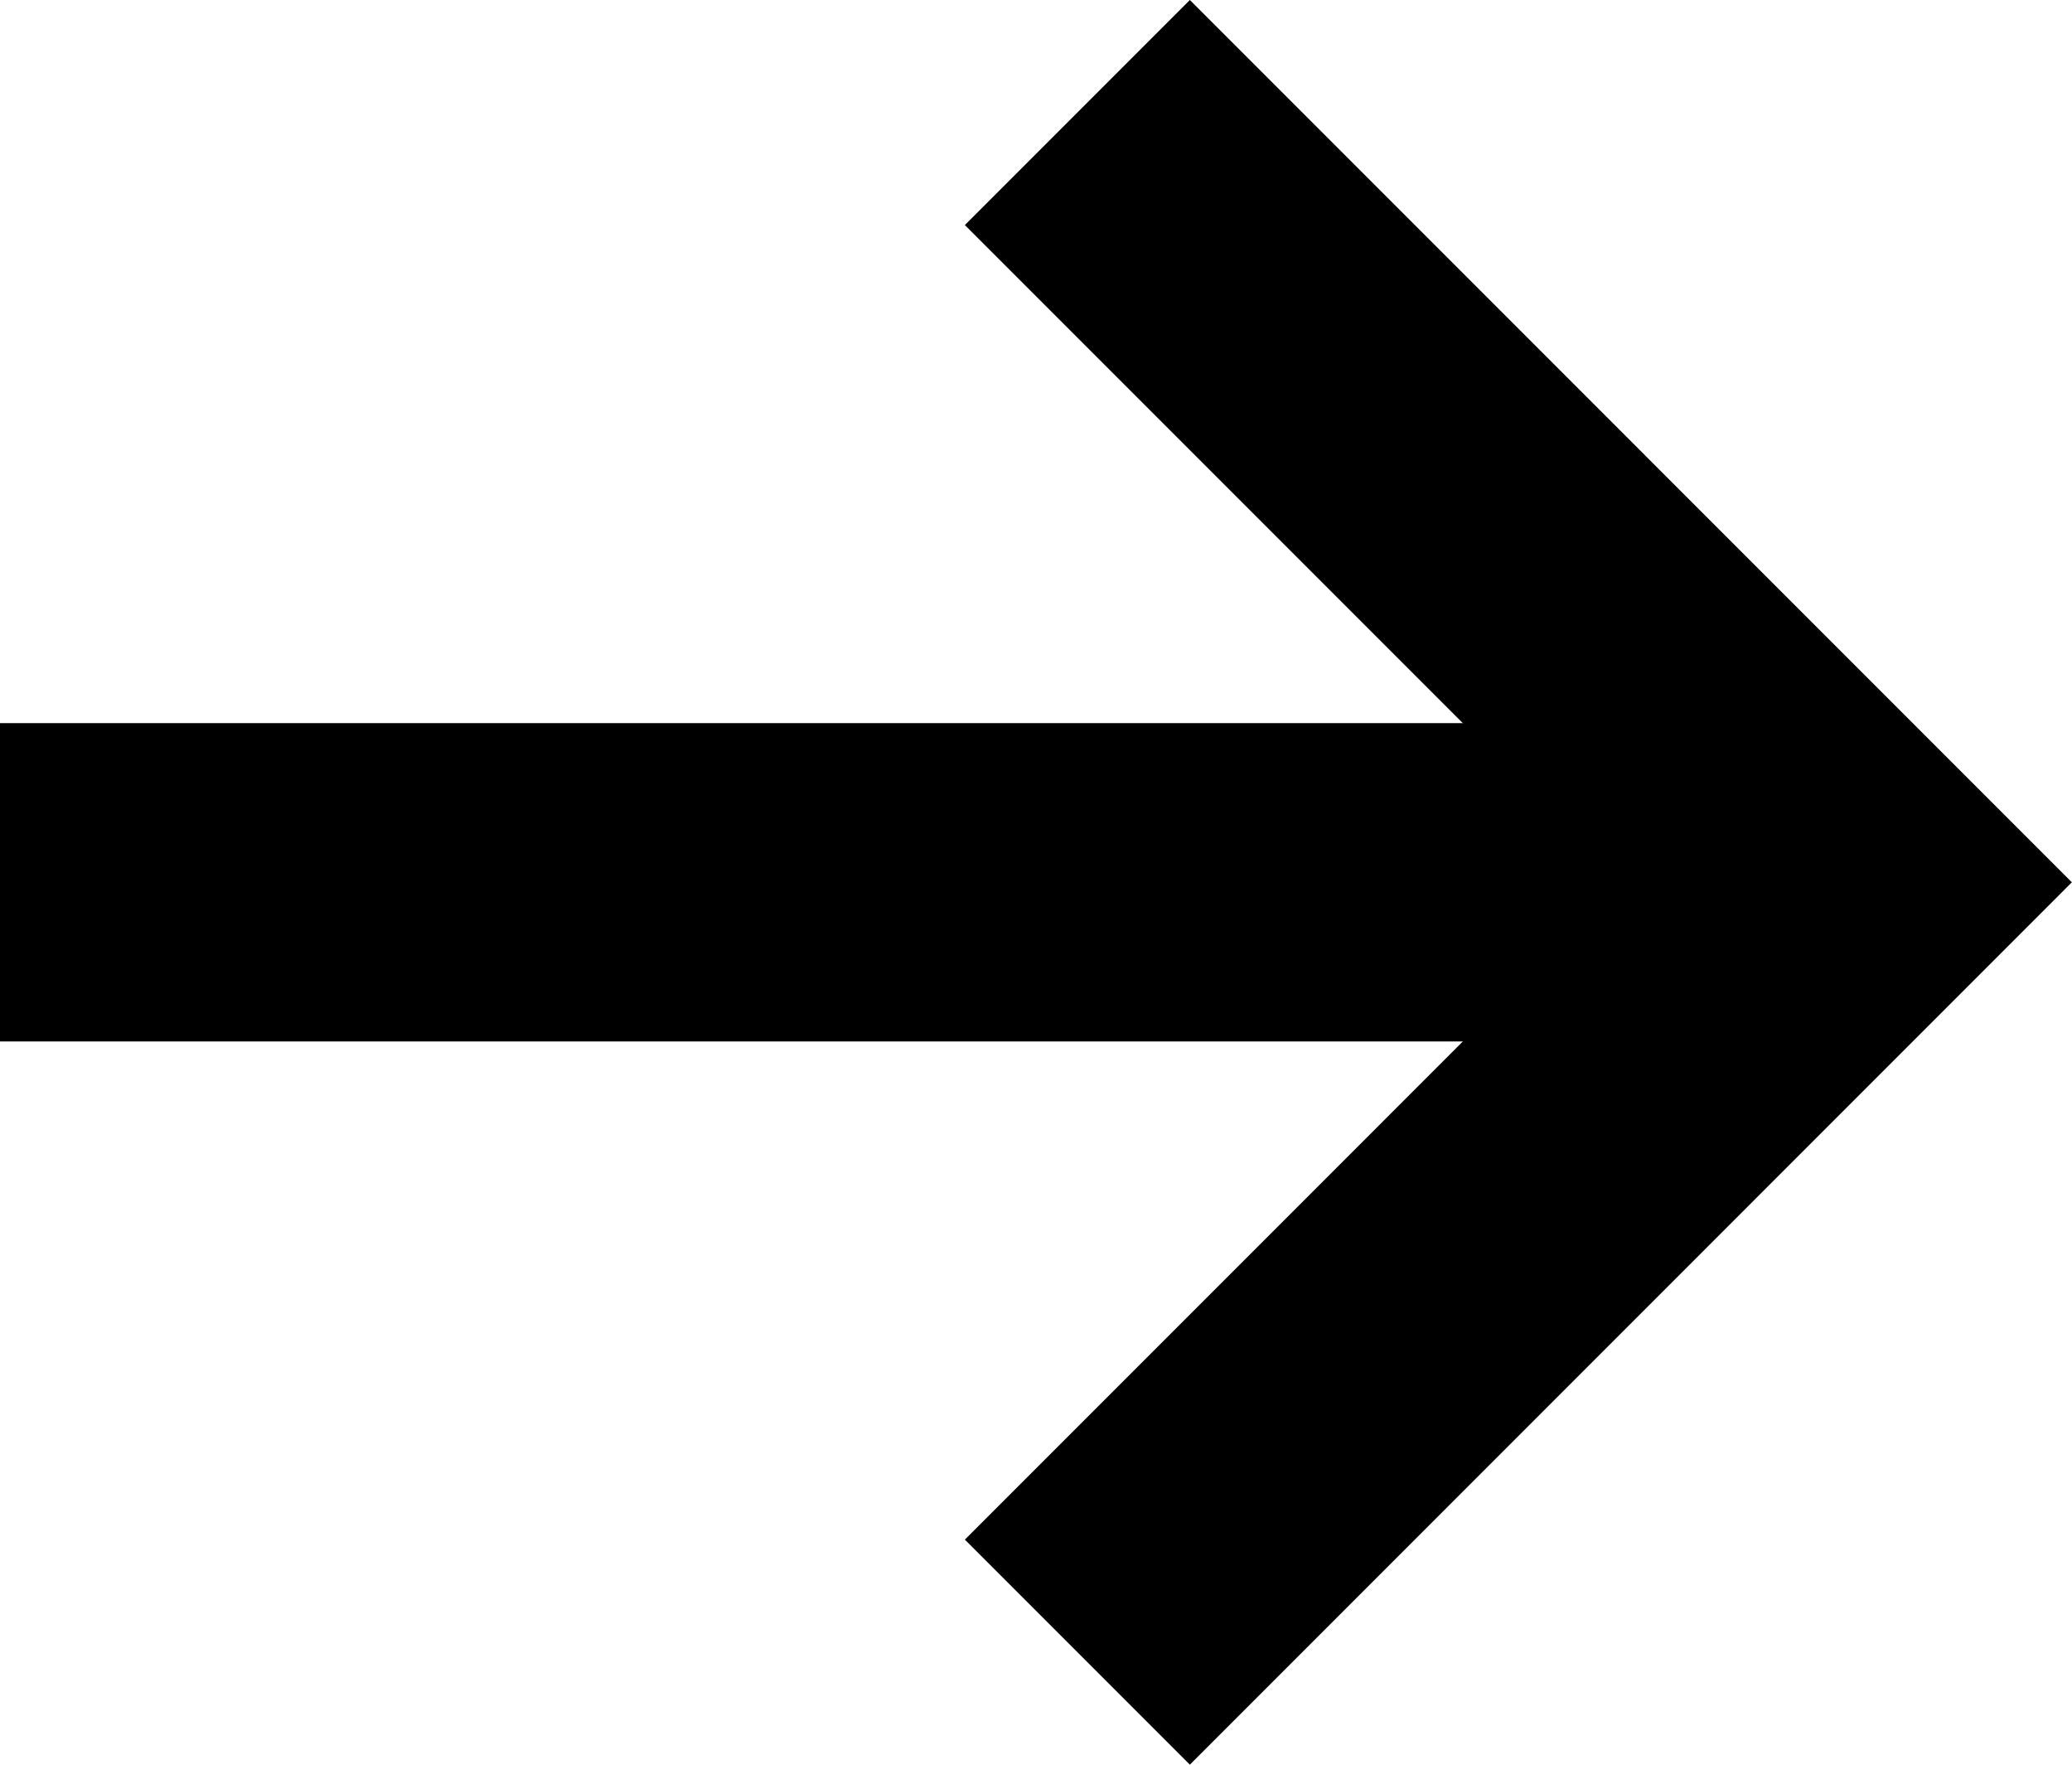
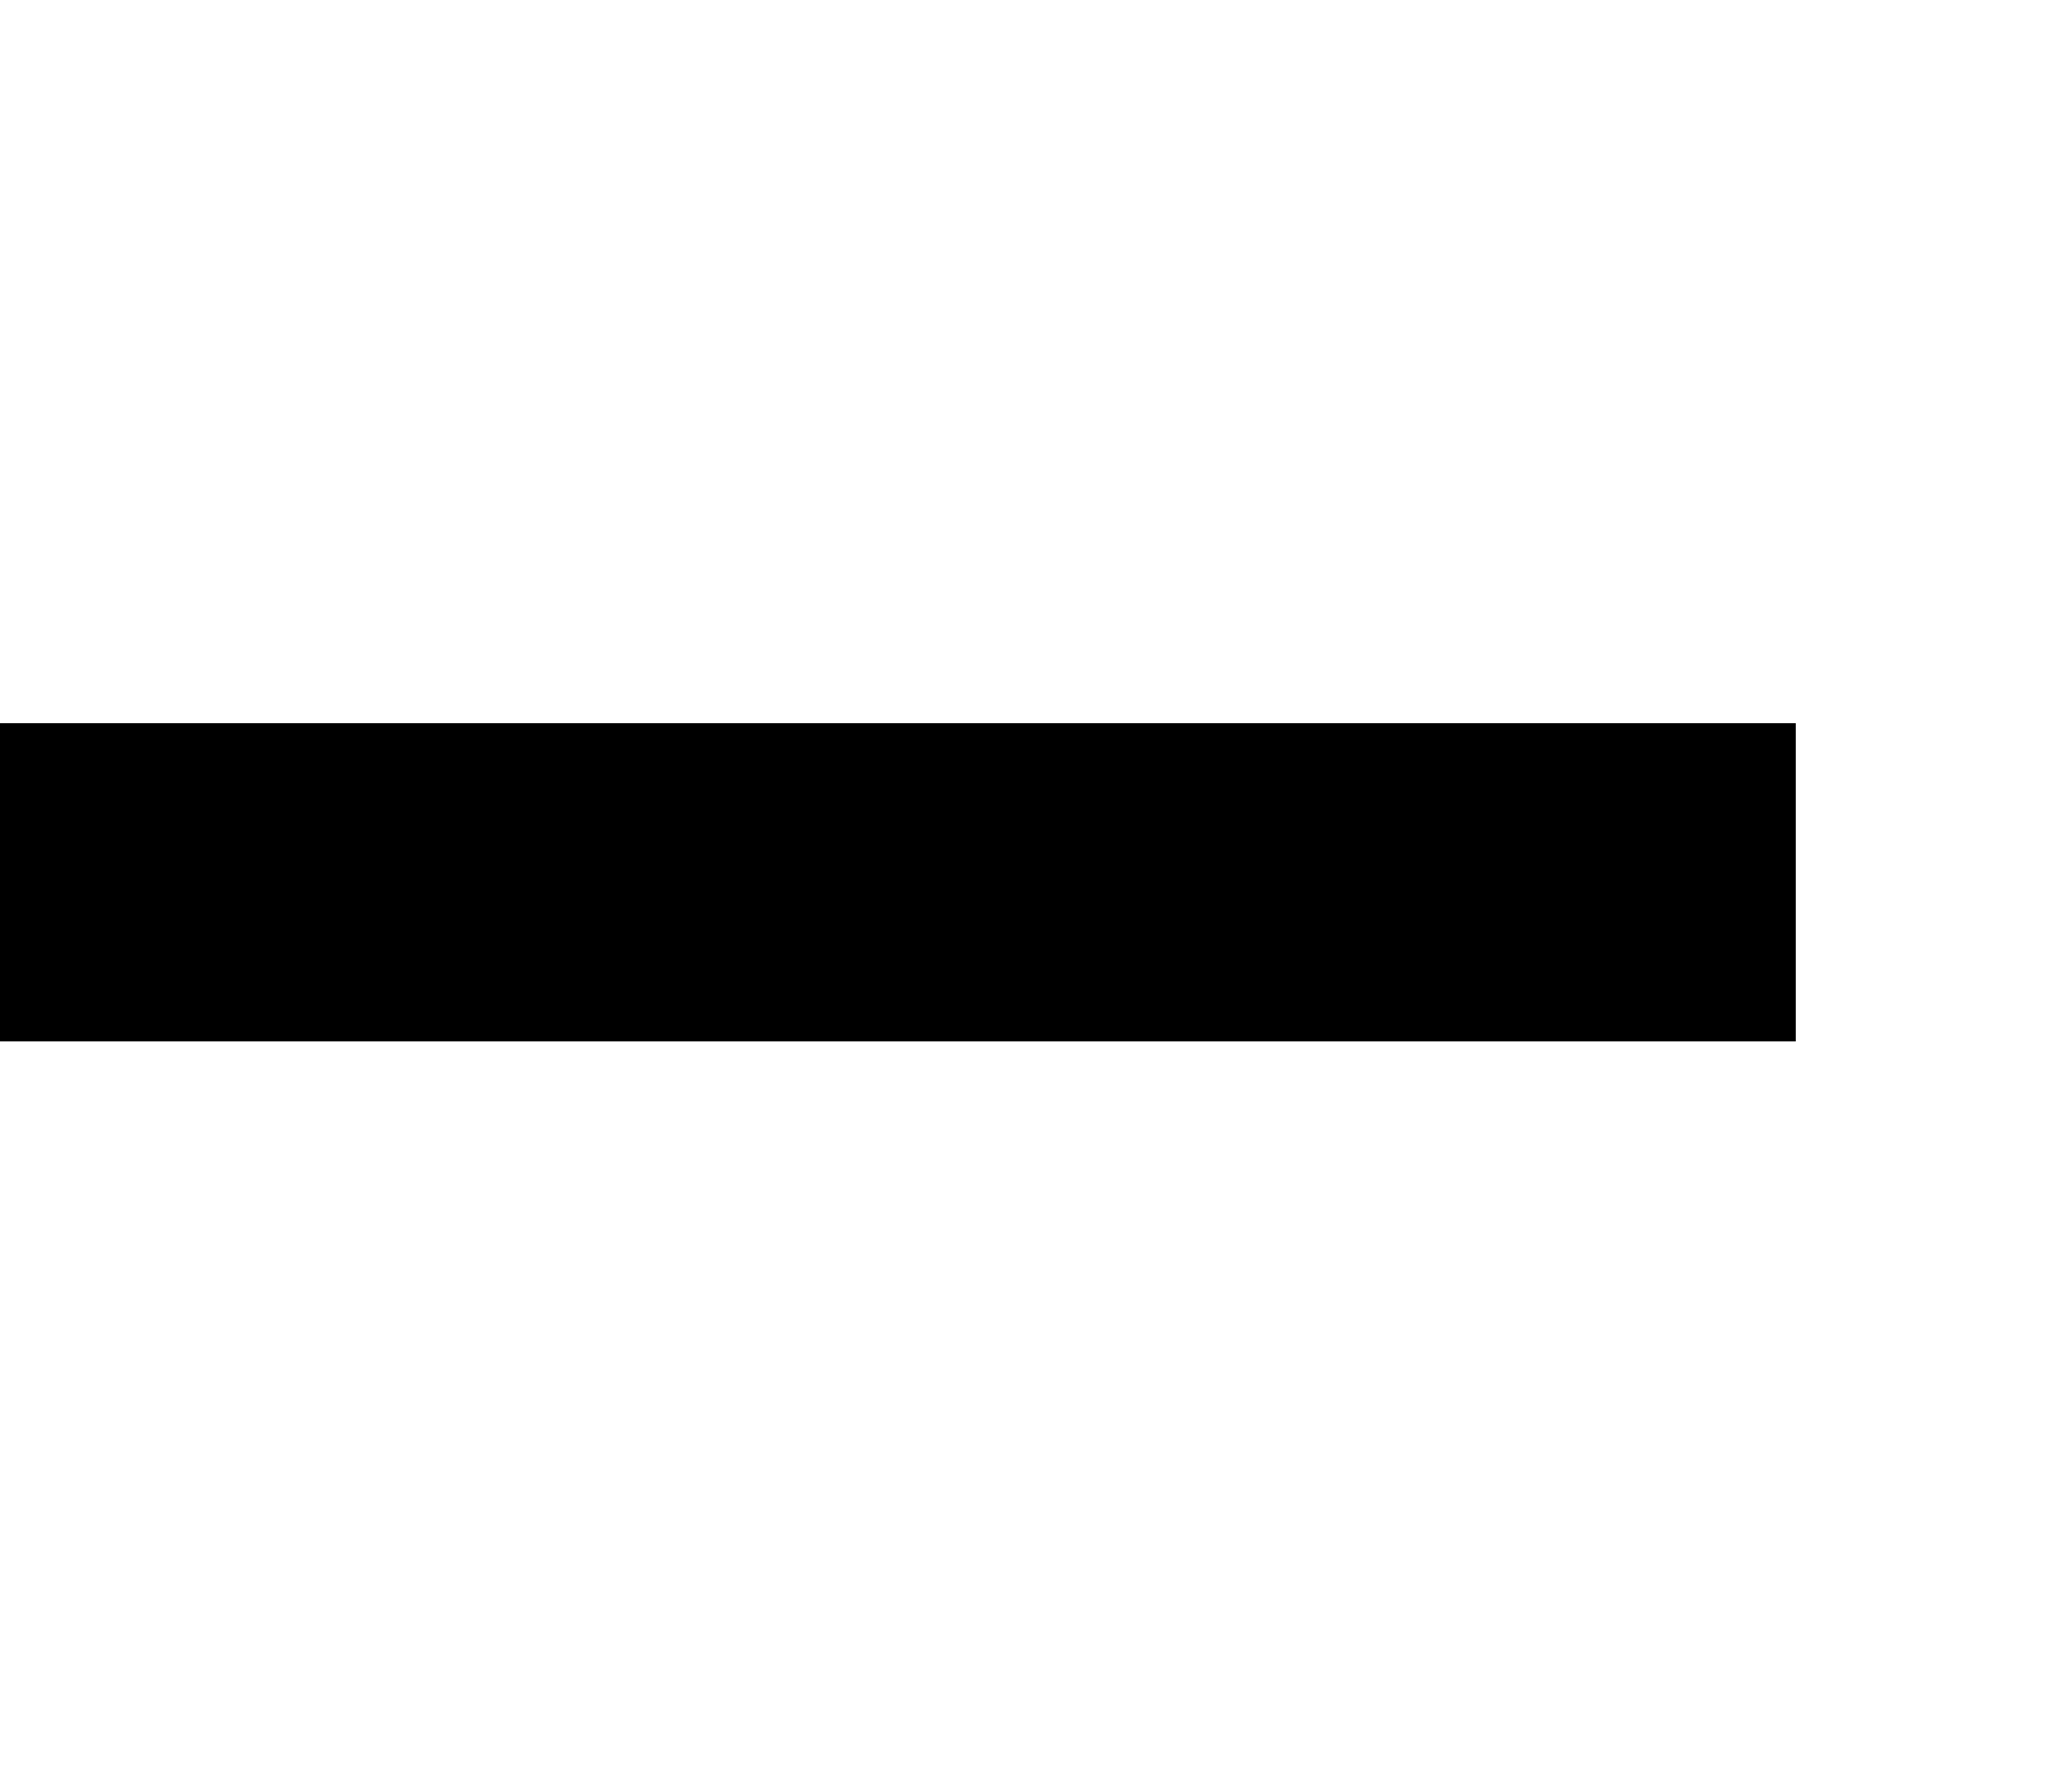
<svg xmlns="http://www.w3.org/2000/svg" width="26.044" height="22.175" viewBox="0 0 26.044 22.175">
  <g transform="translate(25.323 23.27) rotate(180)">
-     <path d="M1.414,20.761l-2.828-2.828L6.845,9.673-1.414,1.414,1.414-1.414,12.5,9.673Z" transform="translate(11.781 21.856) rotate(180)" />
    <path d="M22.572,2H0V-2H22.572Z" transform="translate(25.323 12.183) rotate(180)" />
  </g>
</svg>